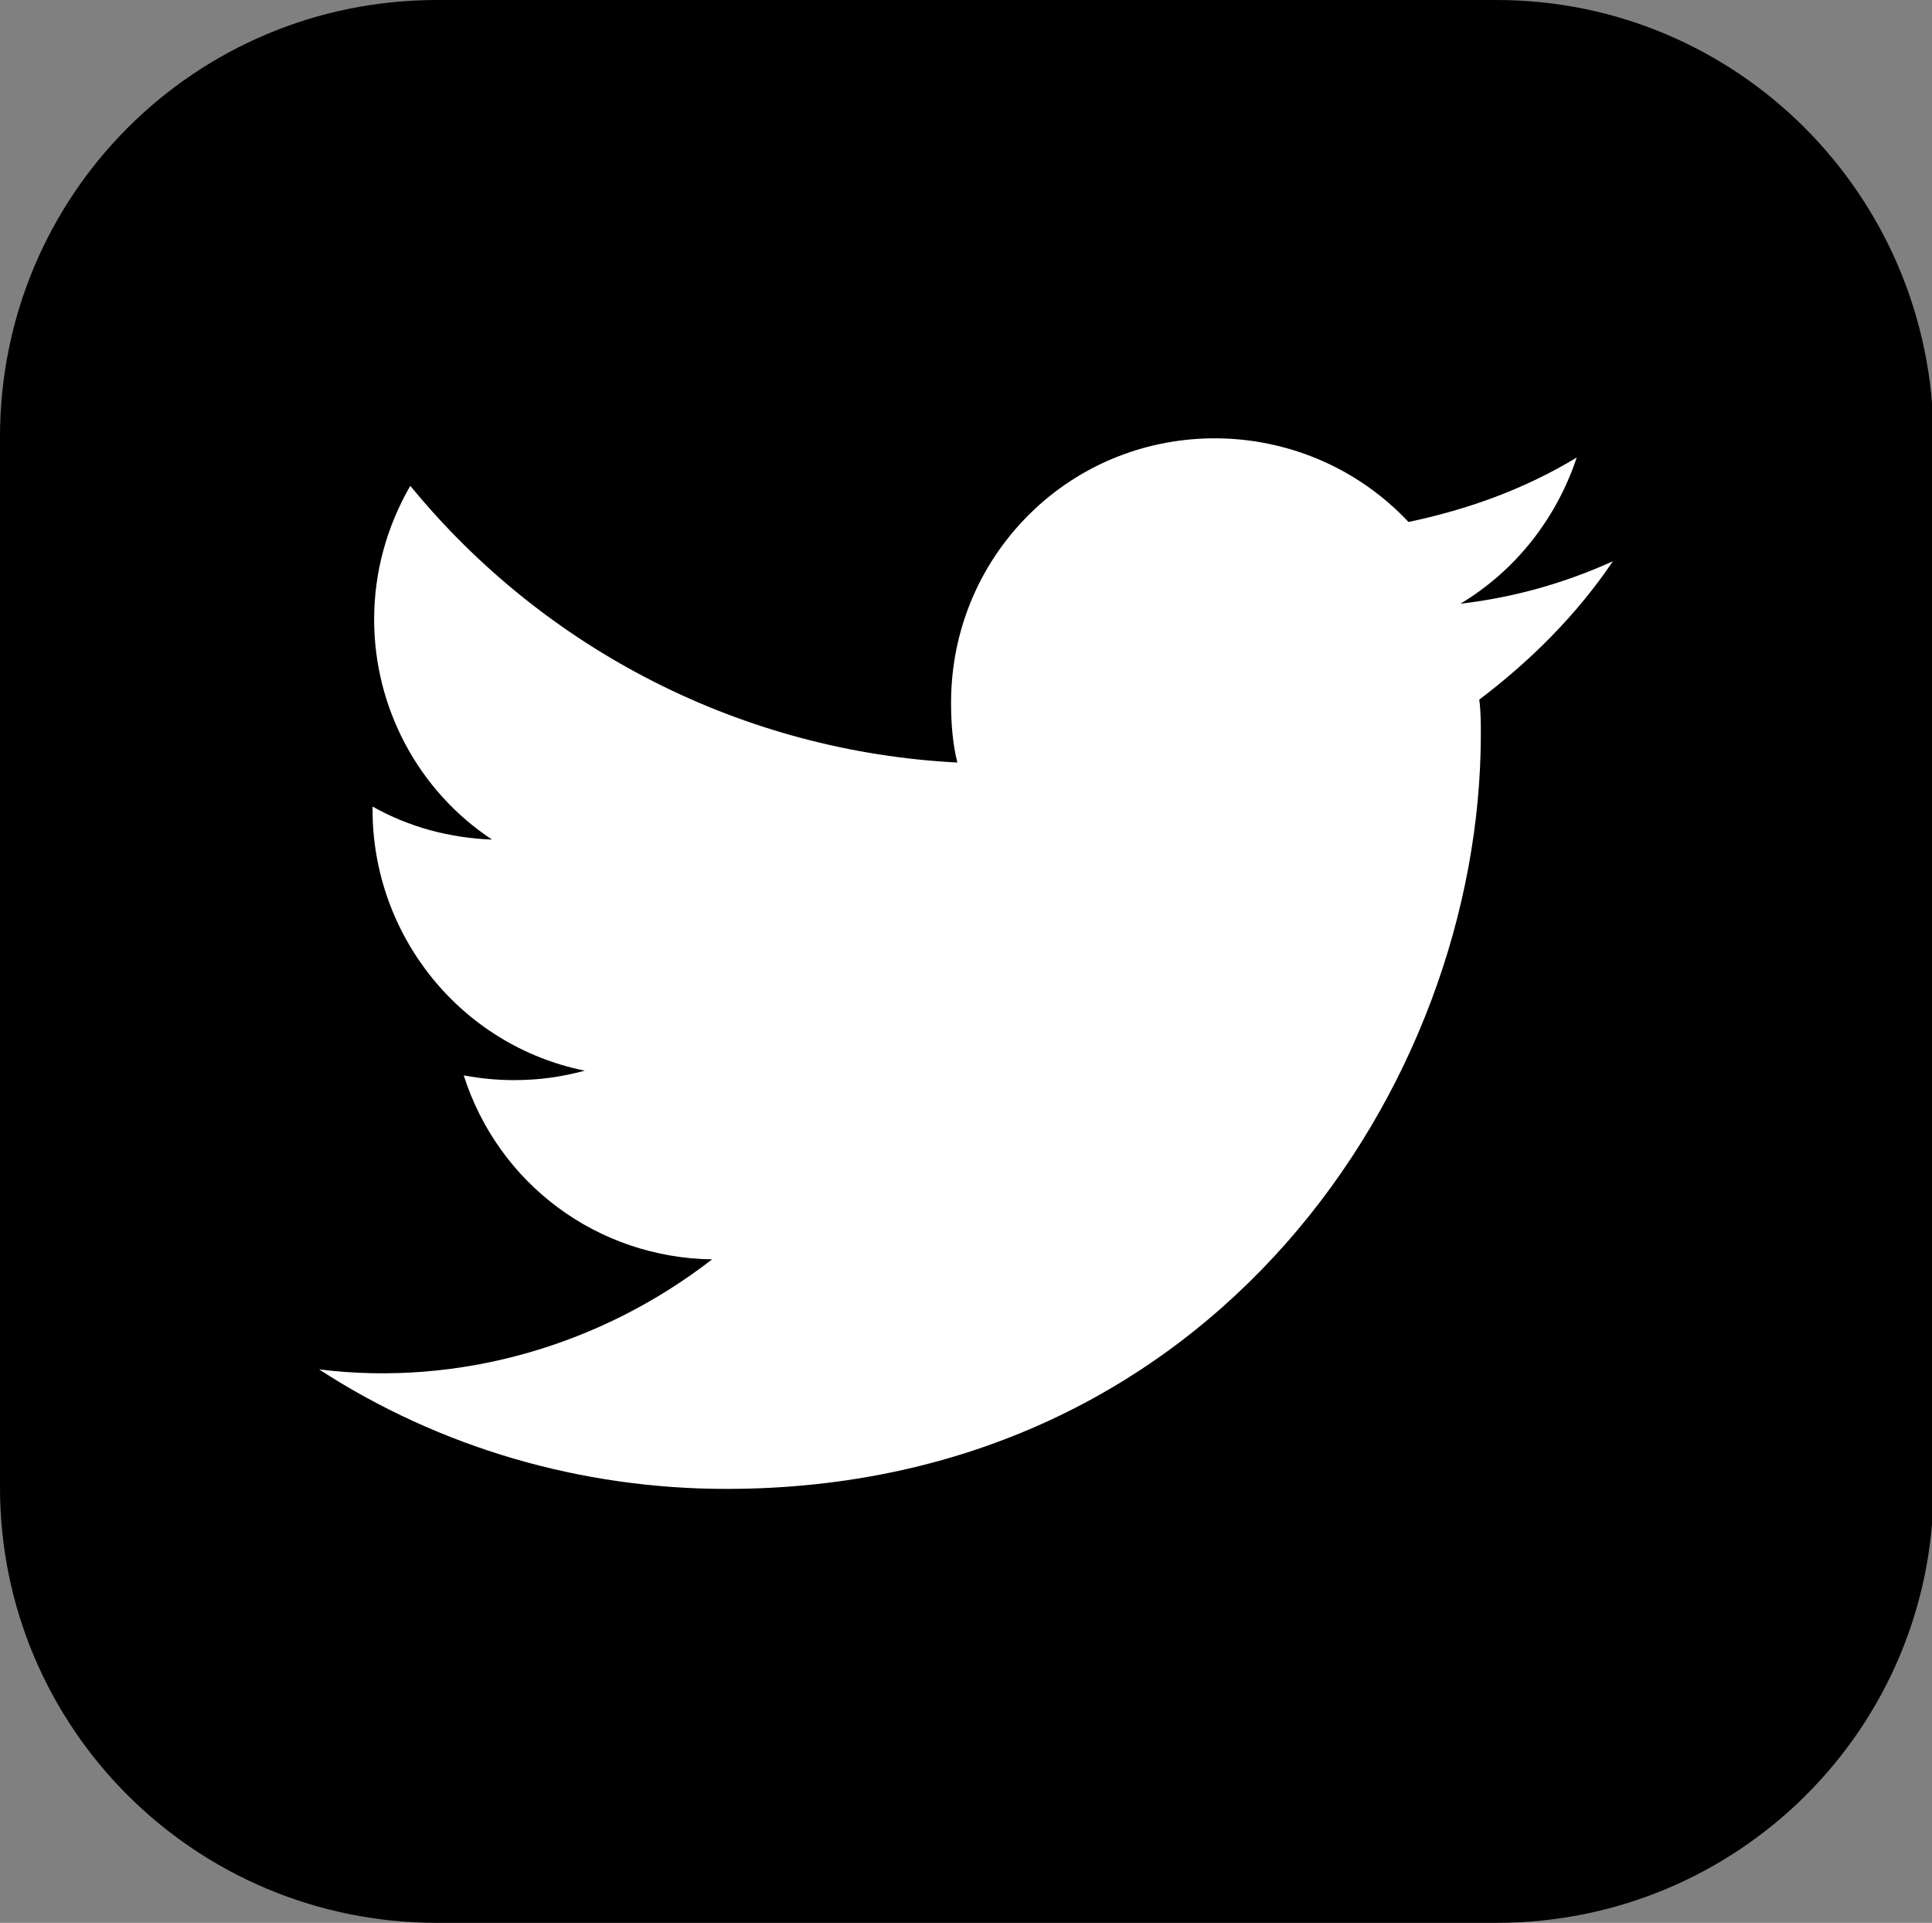
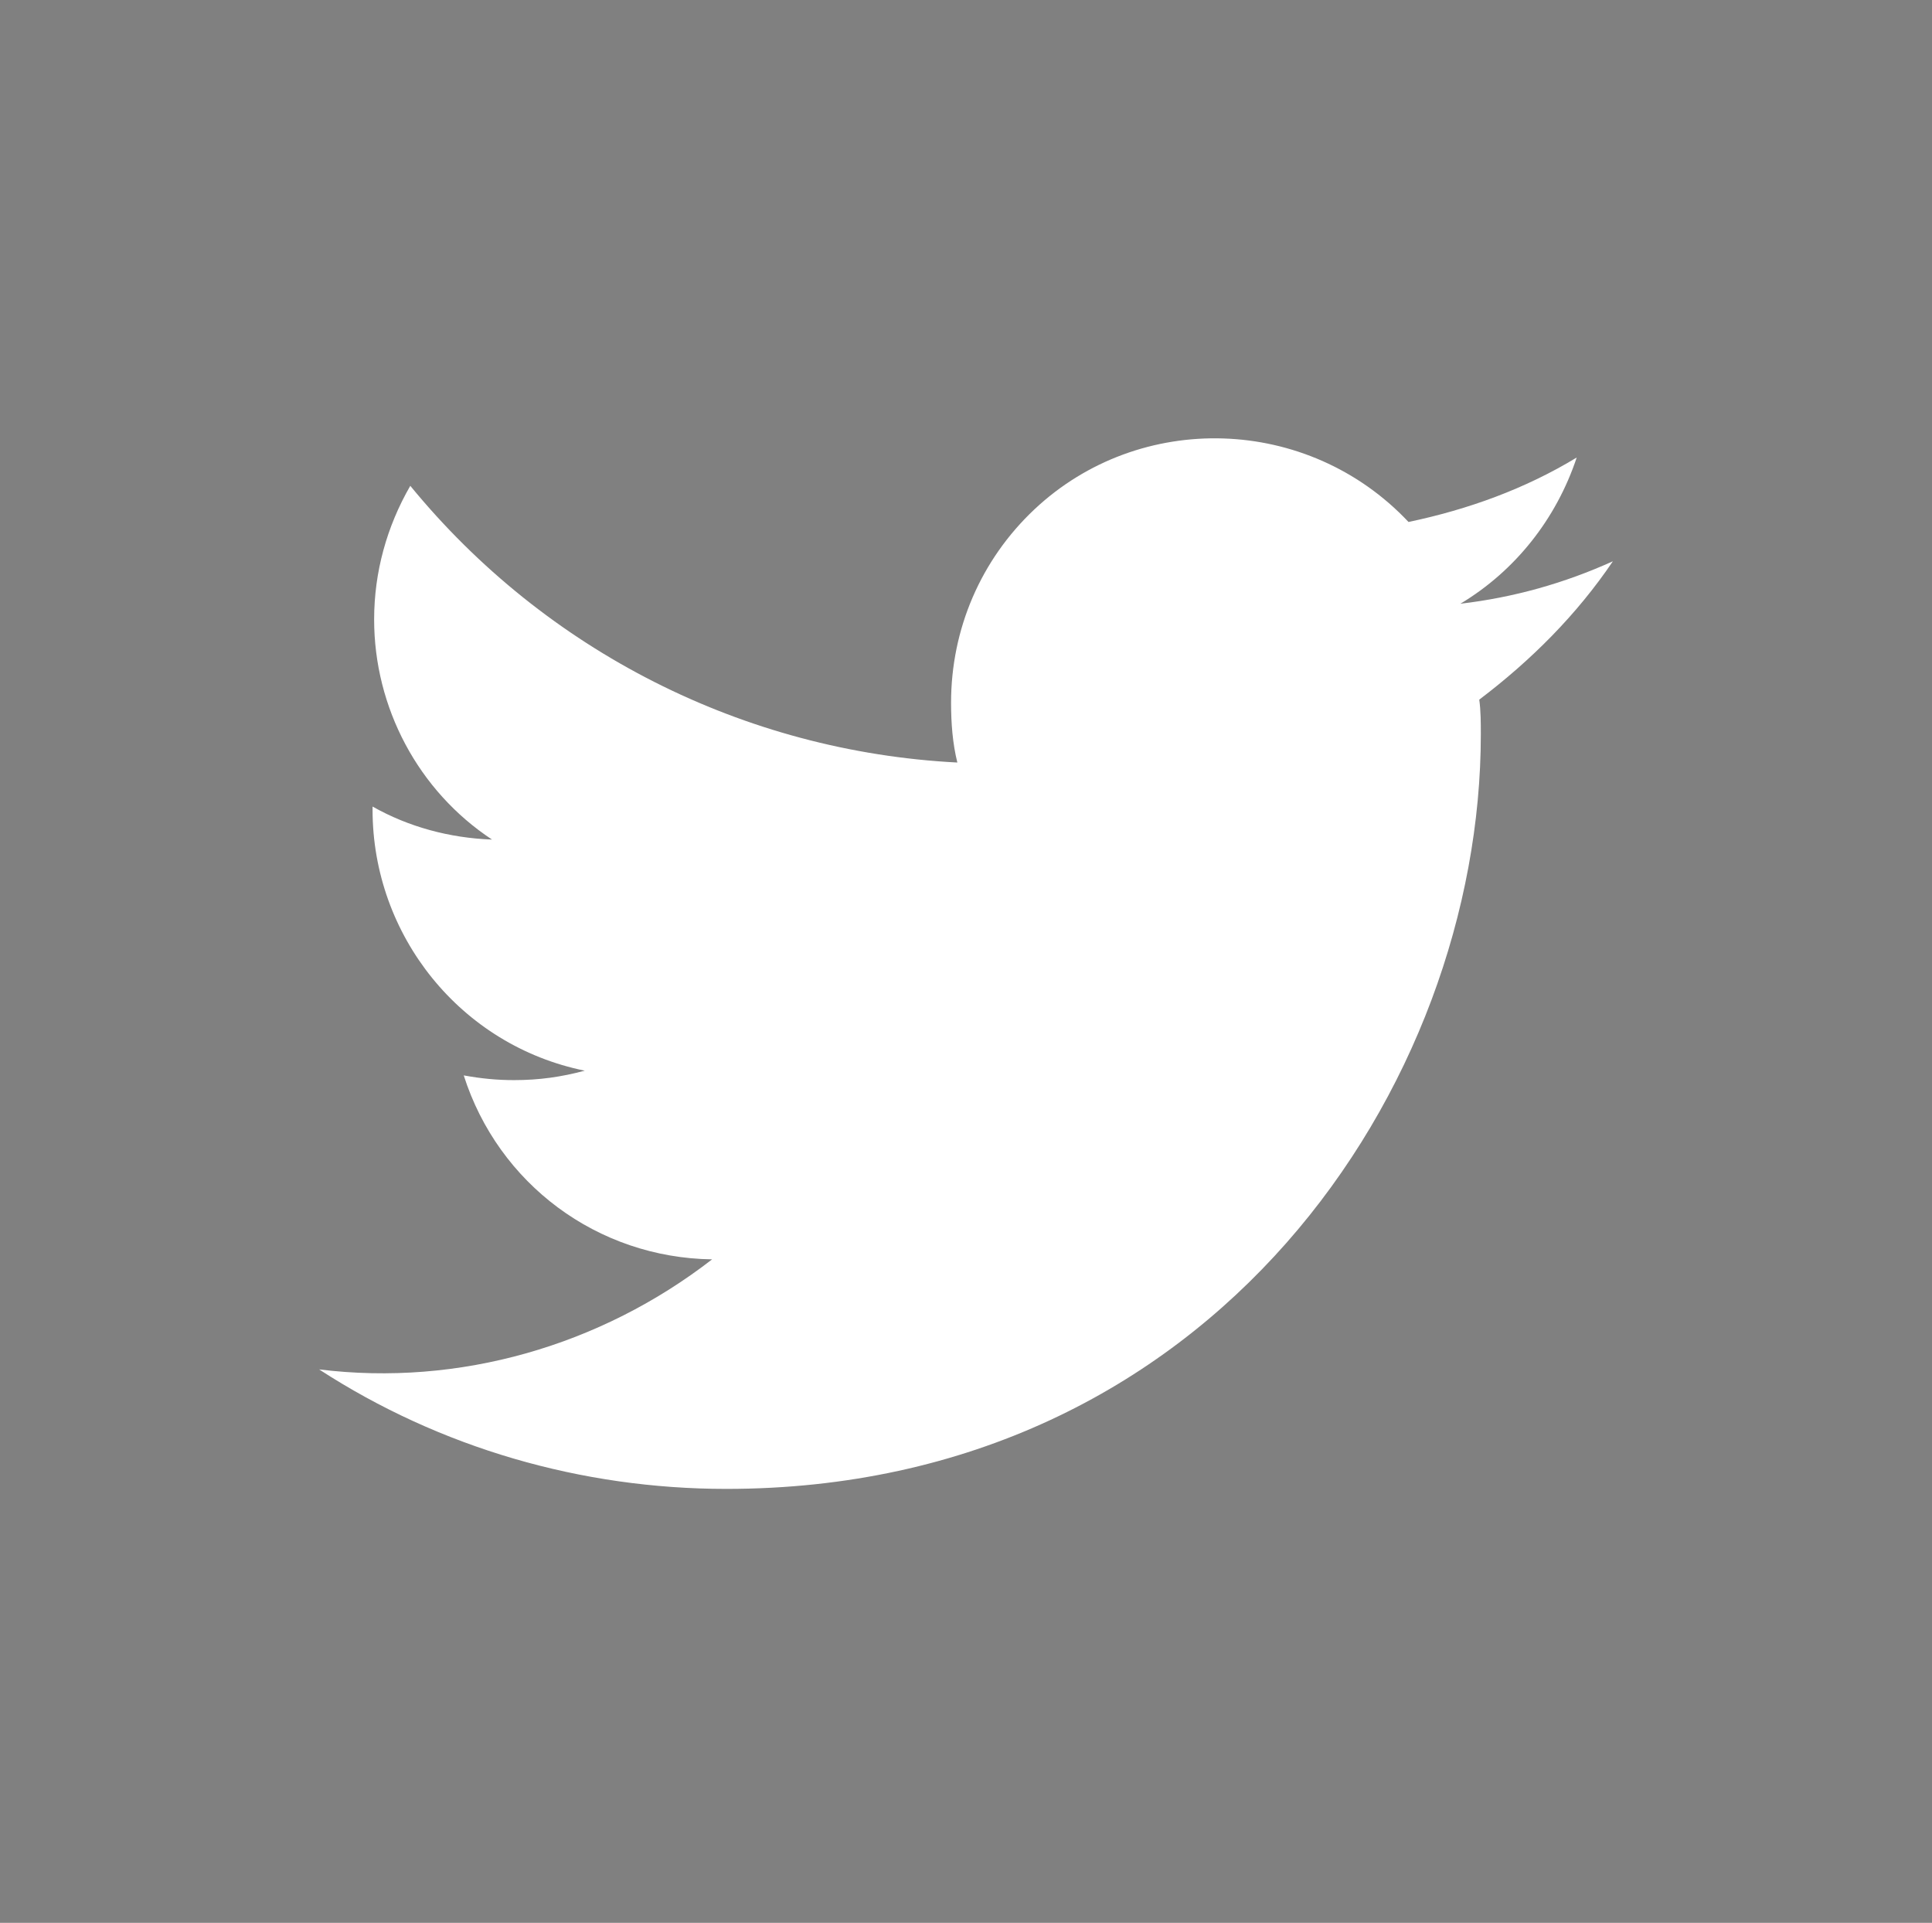
<svg xmlns="http://www.w3.org/2000/svg" version="1.1" id="Layer_1" x="0px" y="0px" viewBox="0 0 122.9 122.3" style="enable-background:new 0 0 122.9 122.3;" xml:space="preserve">
  <rect x="0" y="0" width="122.9" height="122.3" fill="#808080" stroke="none" />
  <style type="text/css">
	.st0{fill-rule:evenodd;clip-rule:evenodd;}
	.st1{fill-rule:evenodd;clip-rule:evenodd;fill:#FFFFFF;}
</style>
-   <path class="st0" d="M27.8,0h67.4c15.3,0,27.7,12.4,27.8,27.8v66.8c0,15.3-12.4,27.7-27.8,27.7H27.8C12.4,122.3,0,109.9,0,94.6V27.8  C0,12.4,12.4,0,27.8,0z" />
  <path class="st1" d="M102.6,35.7c-3.1,1.4-6.3,2.3-9.7,2.7c3.5-2.1,6.1-5.4,7.4-9.3c-3.3,2-6.9,3.3-10.7,4.1  c-6.4-6.8-17.1-7.1-23.8-0.8c-3.4,3.2-5.3,7.6-5.3,12.3c0,1.3,0.1,2.6,0.4,3.8c-13.6-0.7-26.2-7.1-34.8-17.6  c-1.5,2.6-2.3,5.5-2.3,8.5l0,0c0,5.6,2.8,10.9,7.5,14c-2.7-0.1-5.3-0.8-7.6-2.1v0.2c0,8,5.6,15,13.5,16.6c-1.5,0.4-2.9,0.6-4.5,0.6  c-1.1,0-2.1-0.1-3.2-0.3c2.2,6.9,8.5,11.6,15.8,11.7c-7.1,5.5-16.1,8.1-25,7c7.7,5,16.7,7.6,25.9,7.6c31,0,48-25.7,48-48  c0-0.7,0-1.5-0.1-2.2C97.4,42,100.3,39.1,102.6,35.7L102.6,35.7z" />
</svg>